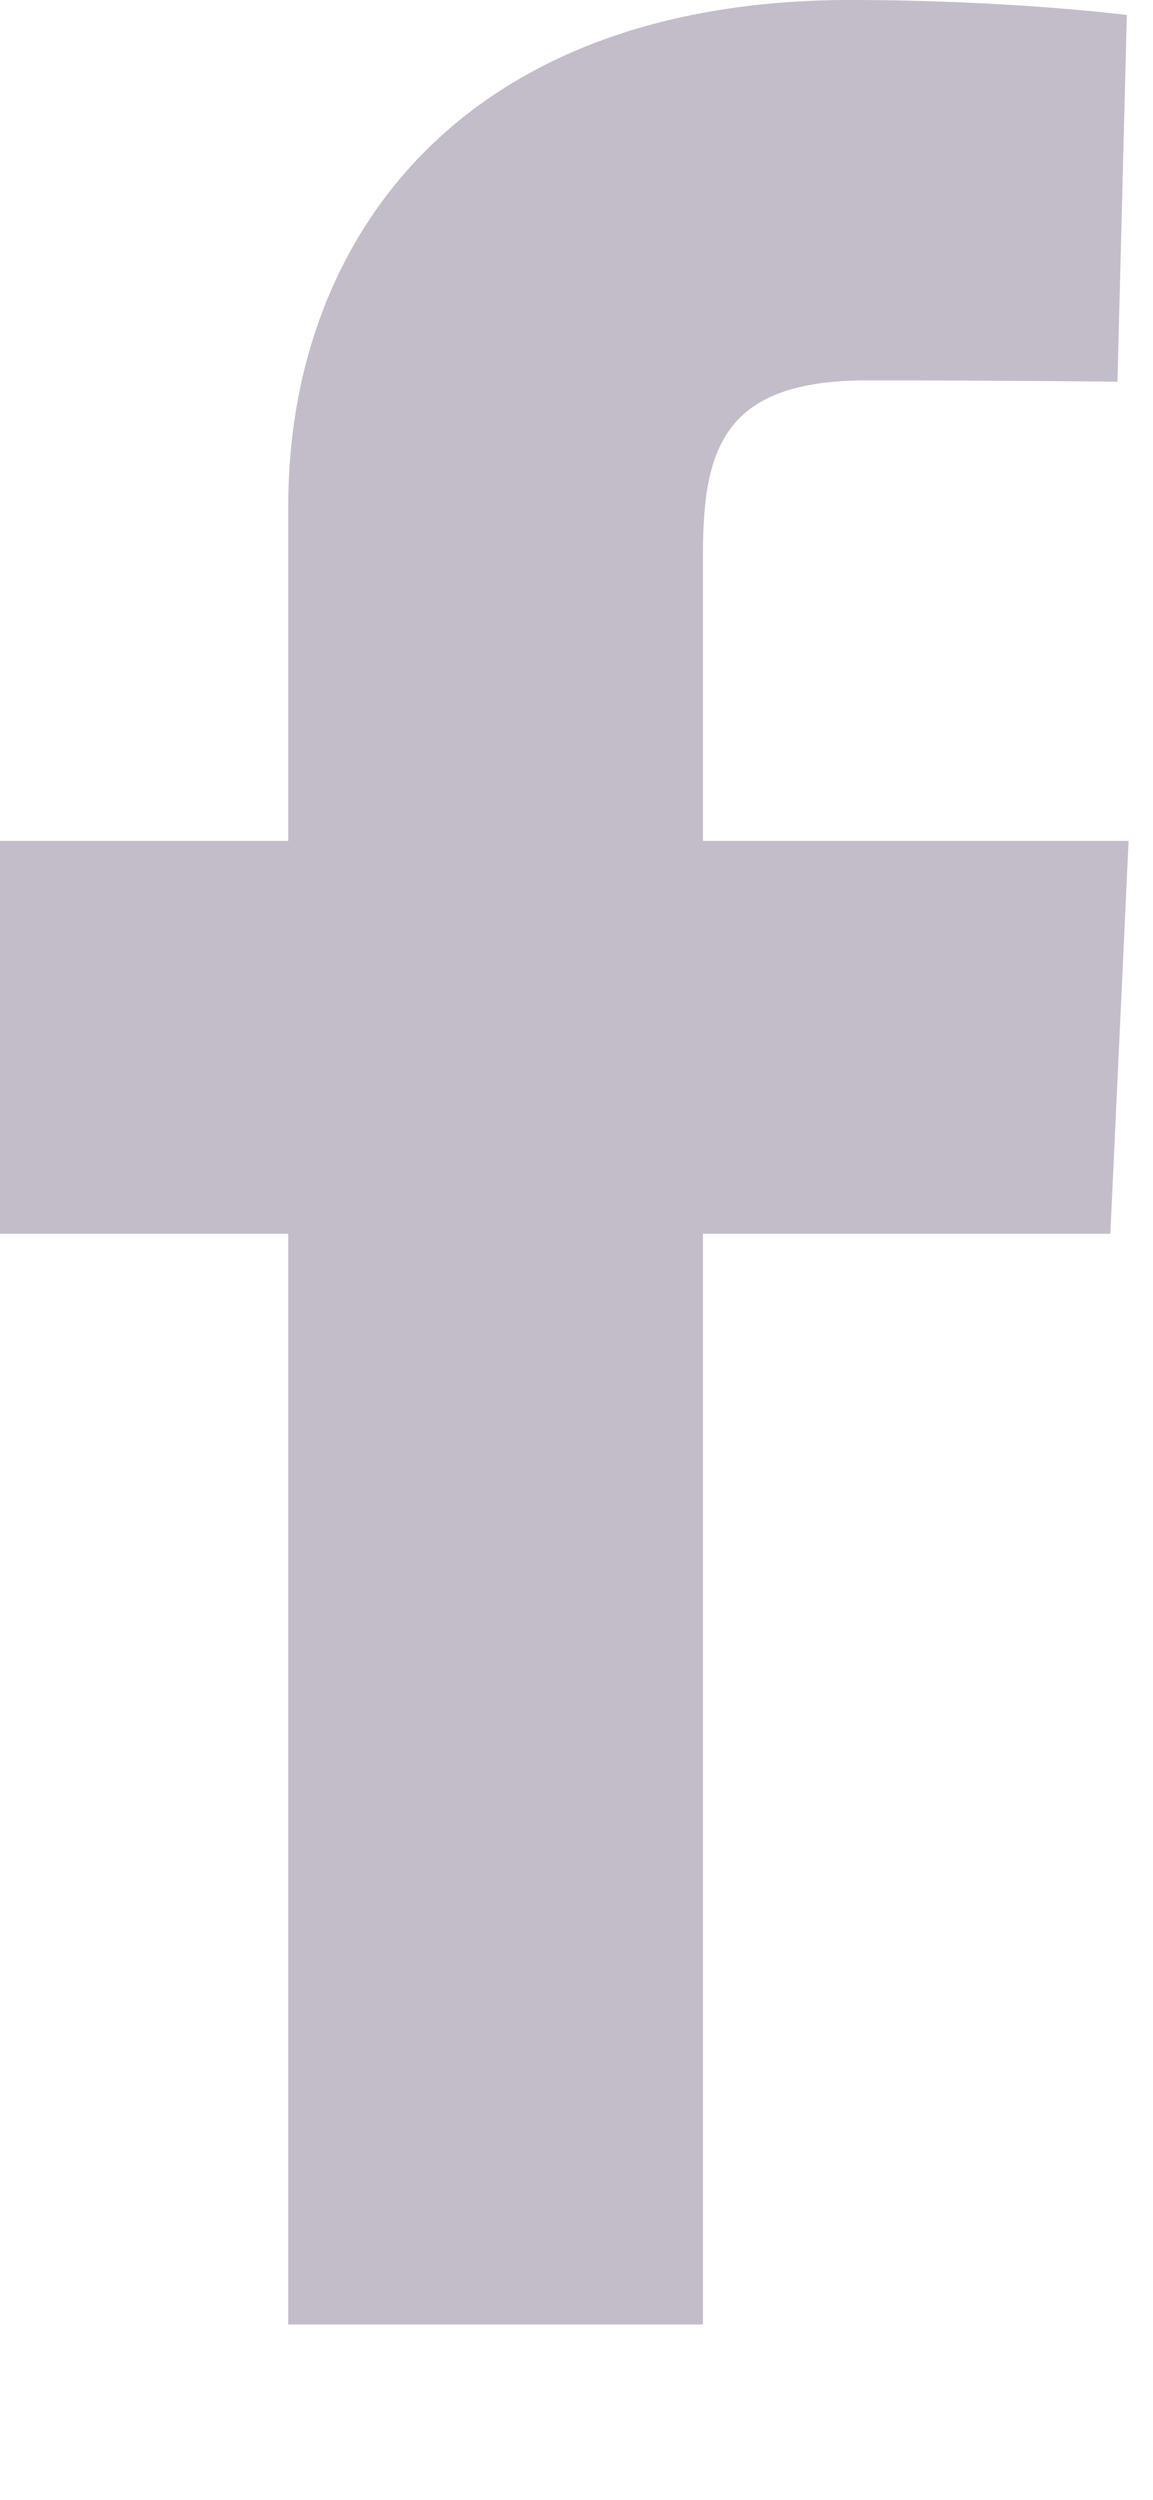
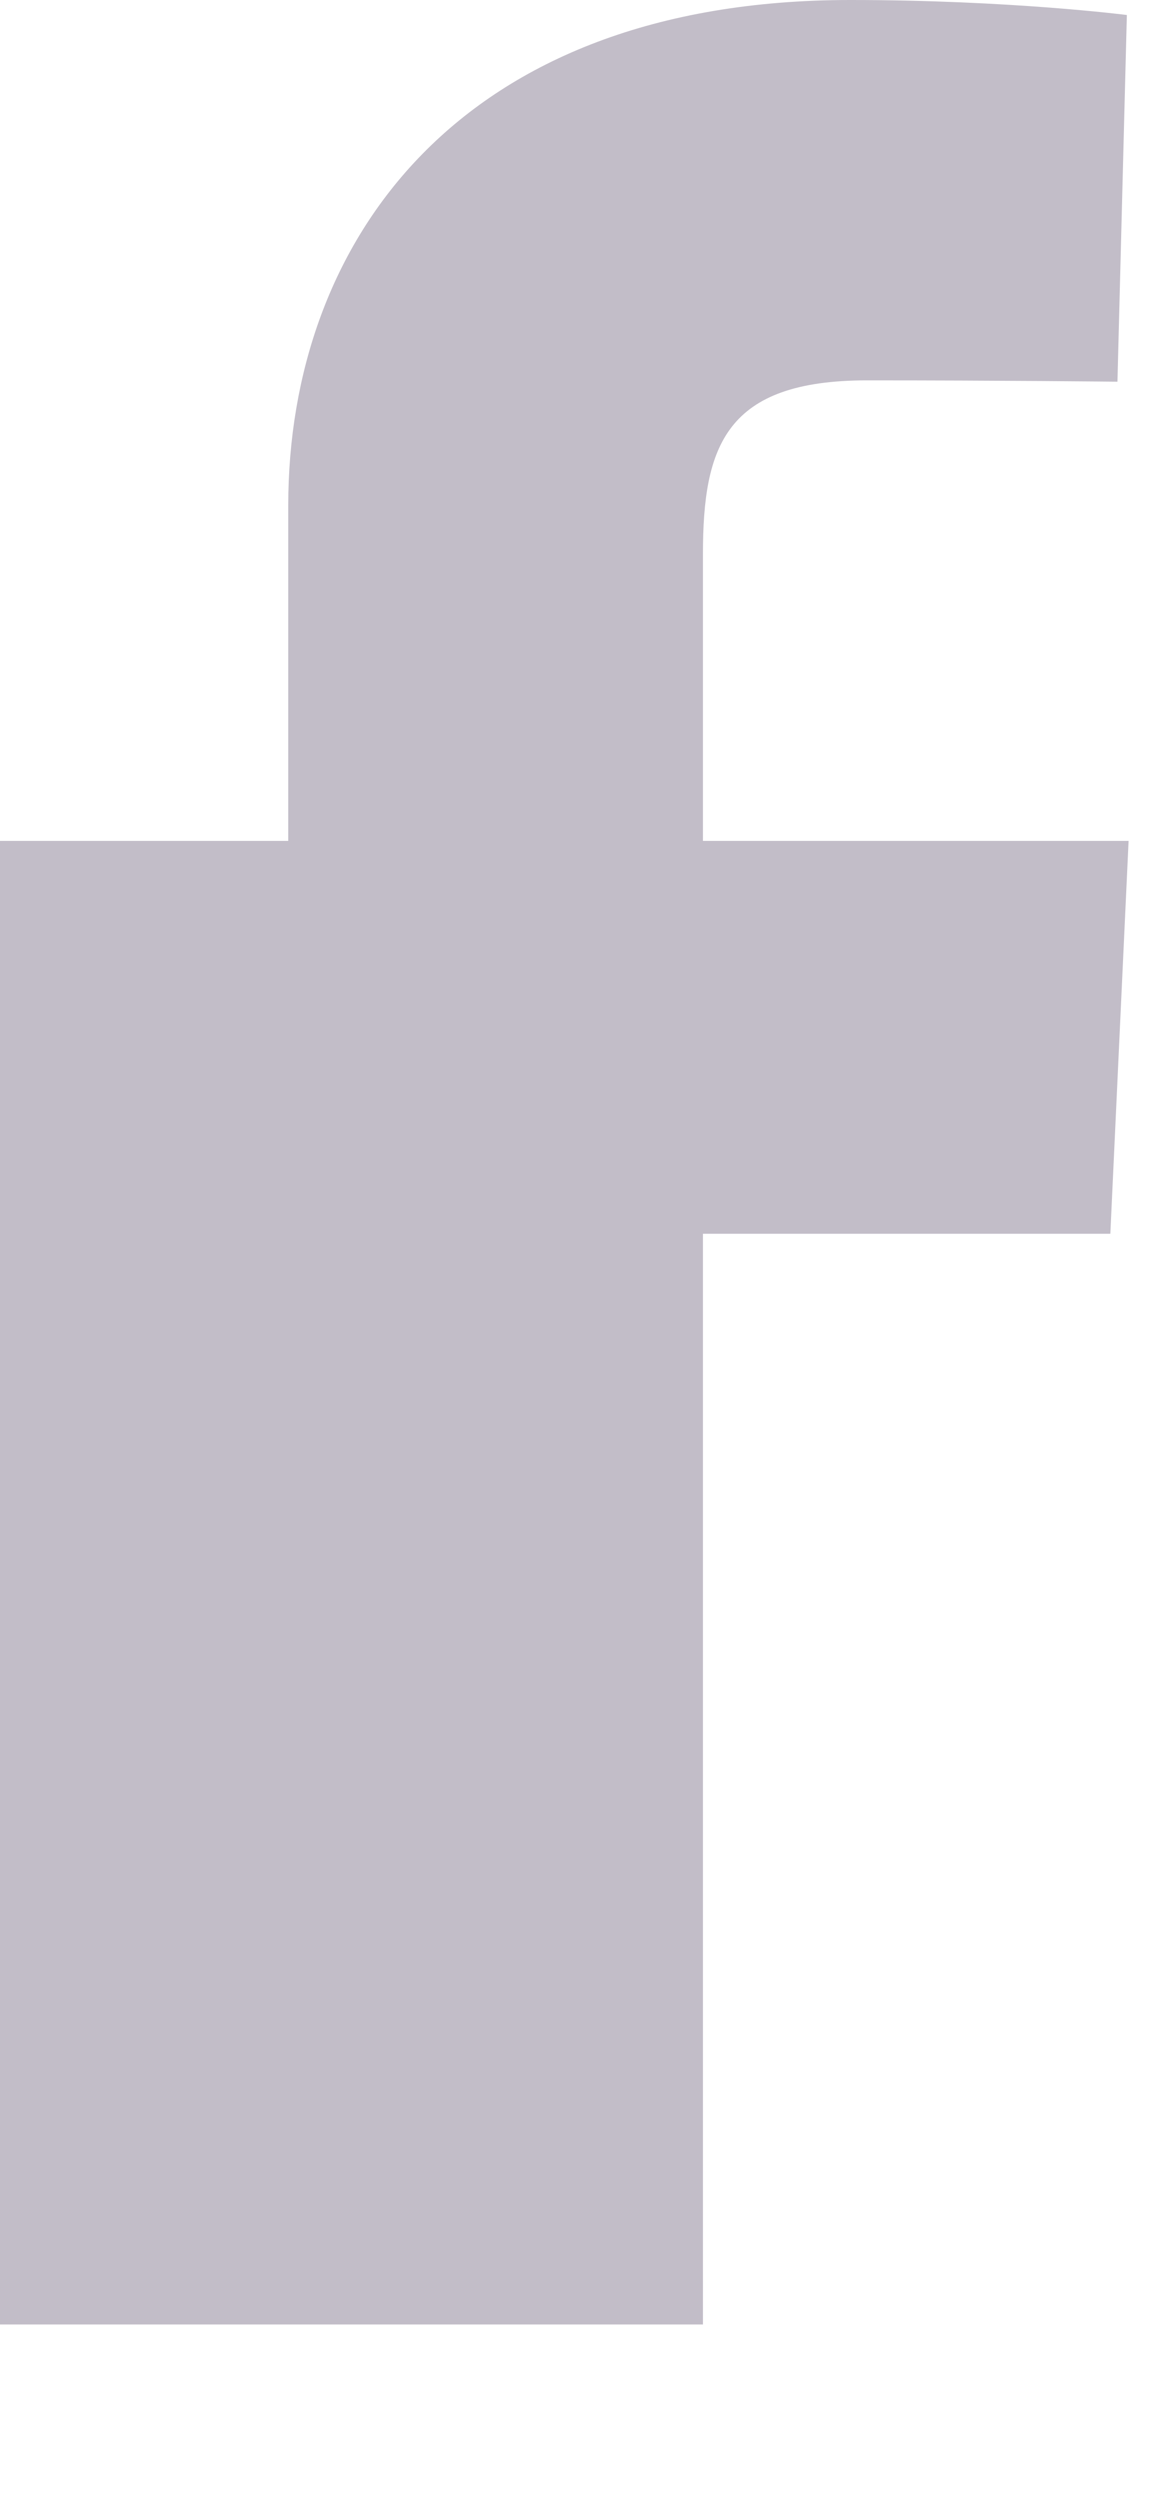
<svg xmlns="http://www.w3.org/2000/svg" width="6" height="13" viewBox="0 0 6 13" fill="none">
-   <path d="M1.5 12.088V6.416H0V4.373H1.5V2.628C1.5 1.26 2.386 0 4.425 0C5.254 0 5.864 0.078 5.864 0.078L5.815 1.985C5.815 1.985 5.193 1.978 4.512 1.978C3.776 1.978 3.658 2.319 3.658 2.881V4.373H5.873L5.778 6.416H3.658V12.088H1.5Z" fill="#C2BDC8" />
+   <path d="M1.5 12.088H0V4.373H1.5V2.628C1.5 1.26 2.386 0 4.425 0C5.254 0 5.864 0.078 5.864 0.078L5.815 1.985C5.815 1.985 5.193 1.978 4.512 1.978C3.776 1.978 3.658 2.319 3.658 2.881V4.373H5.873L5.778 6.416H3.658V12.088H1.5Z" fill="#C2BDC8" />
</svg>